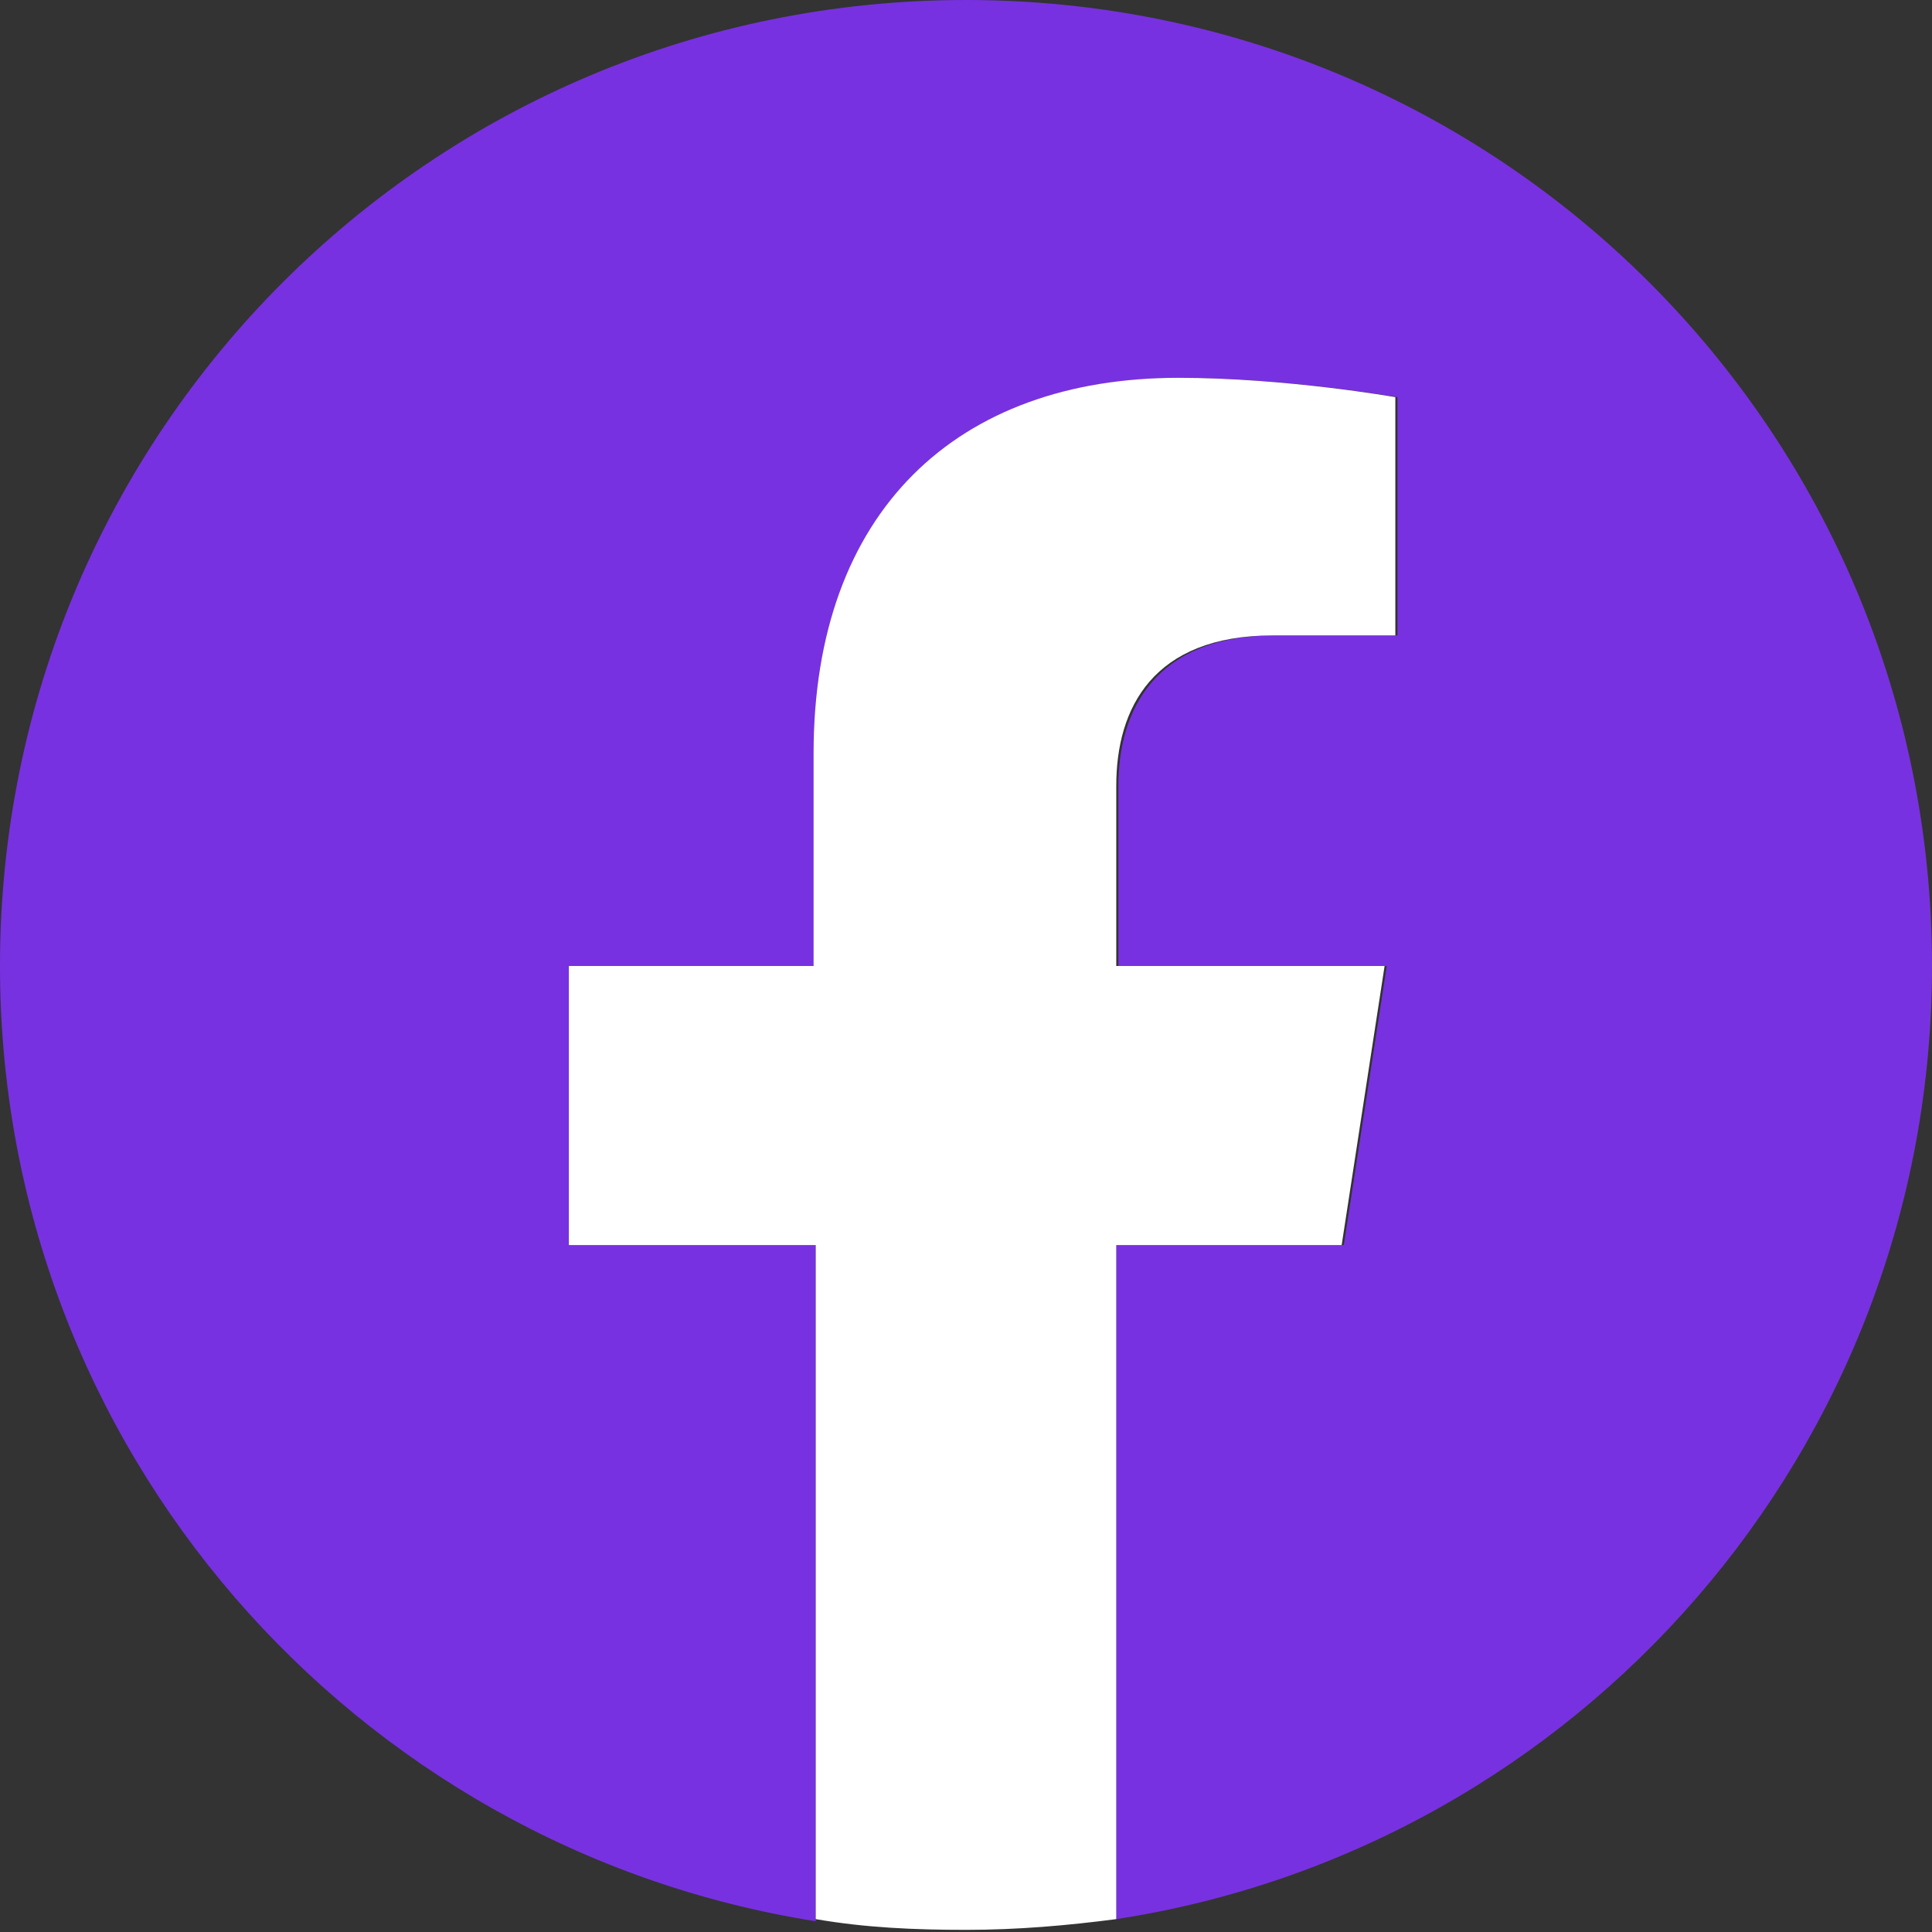
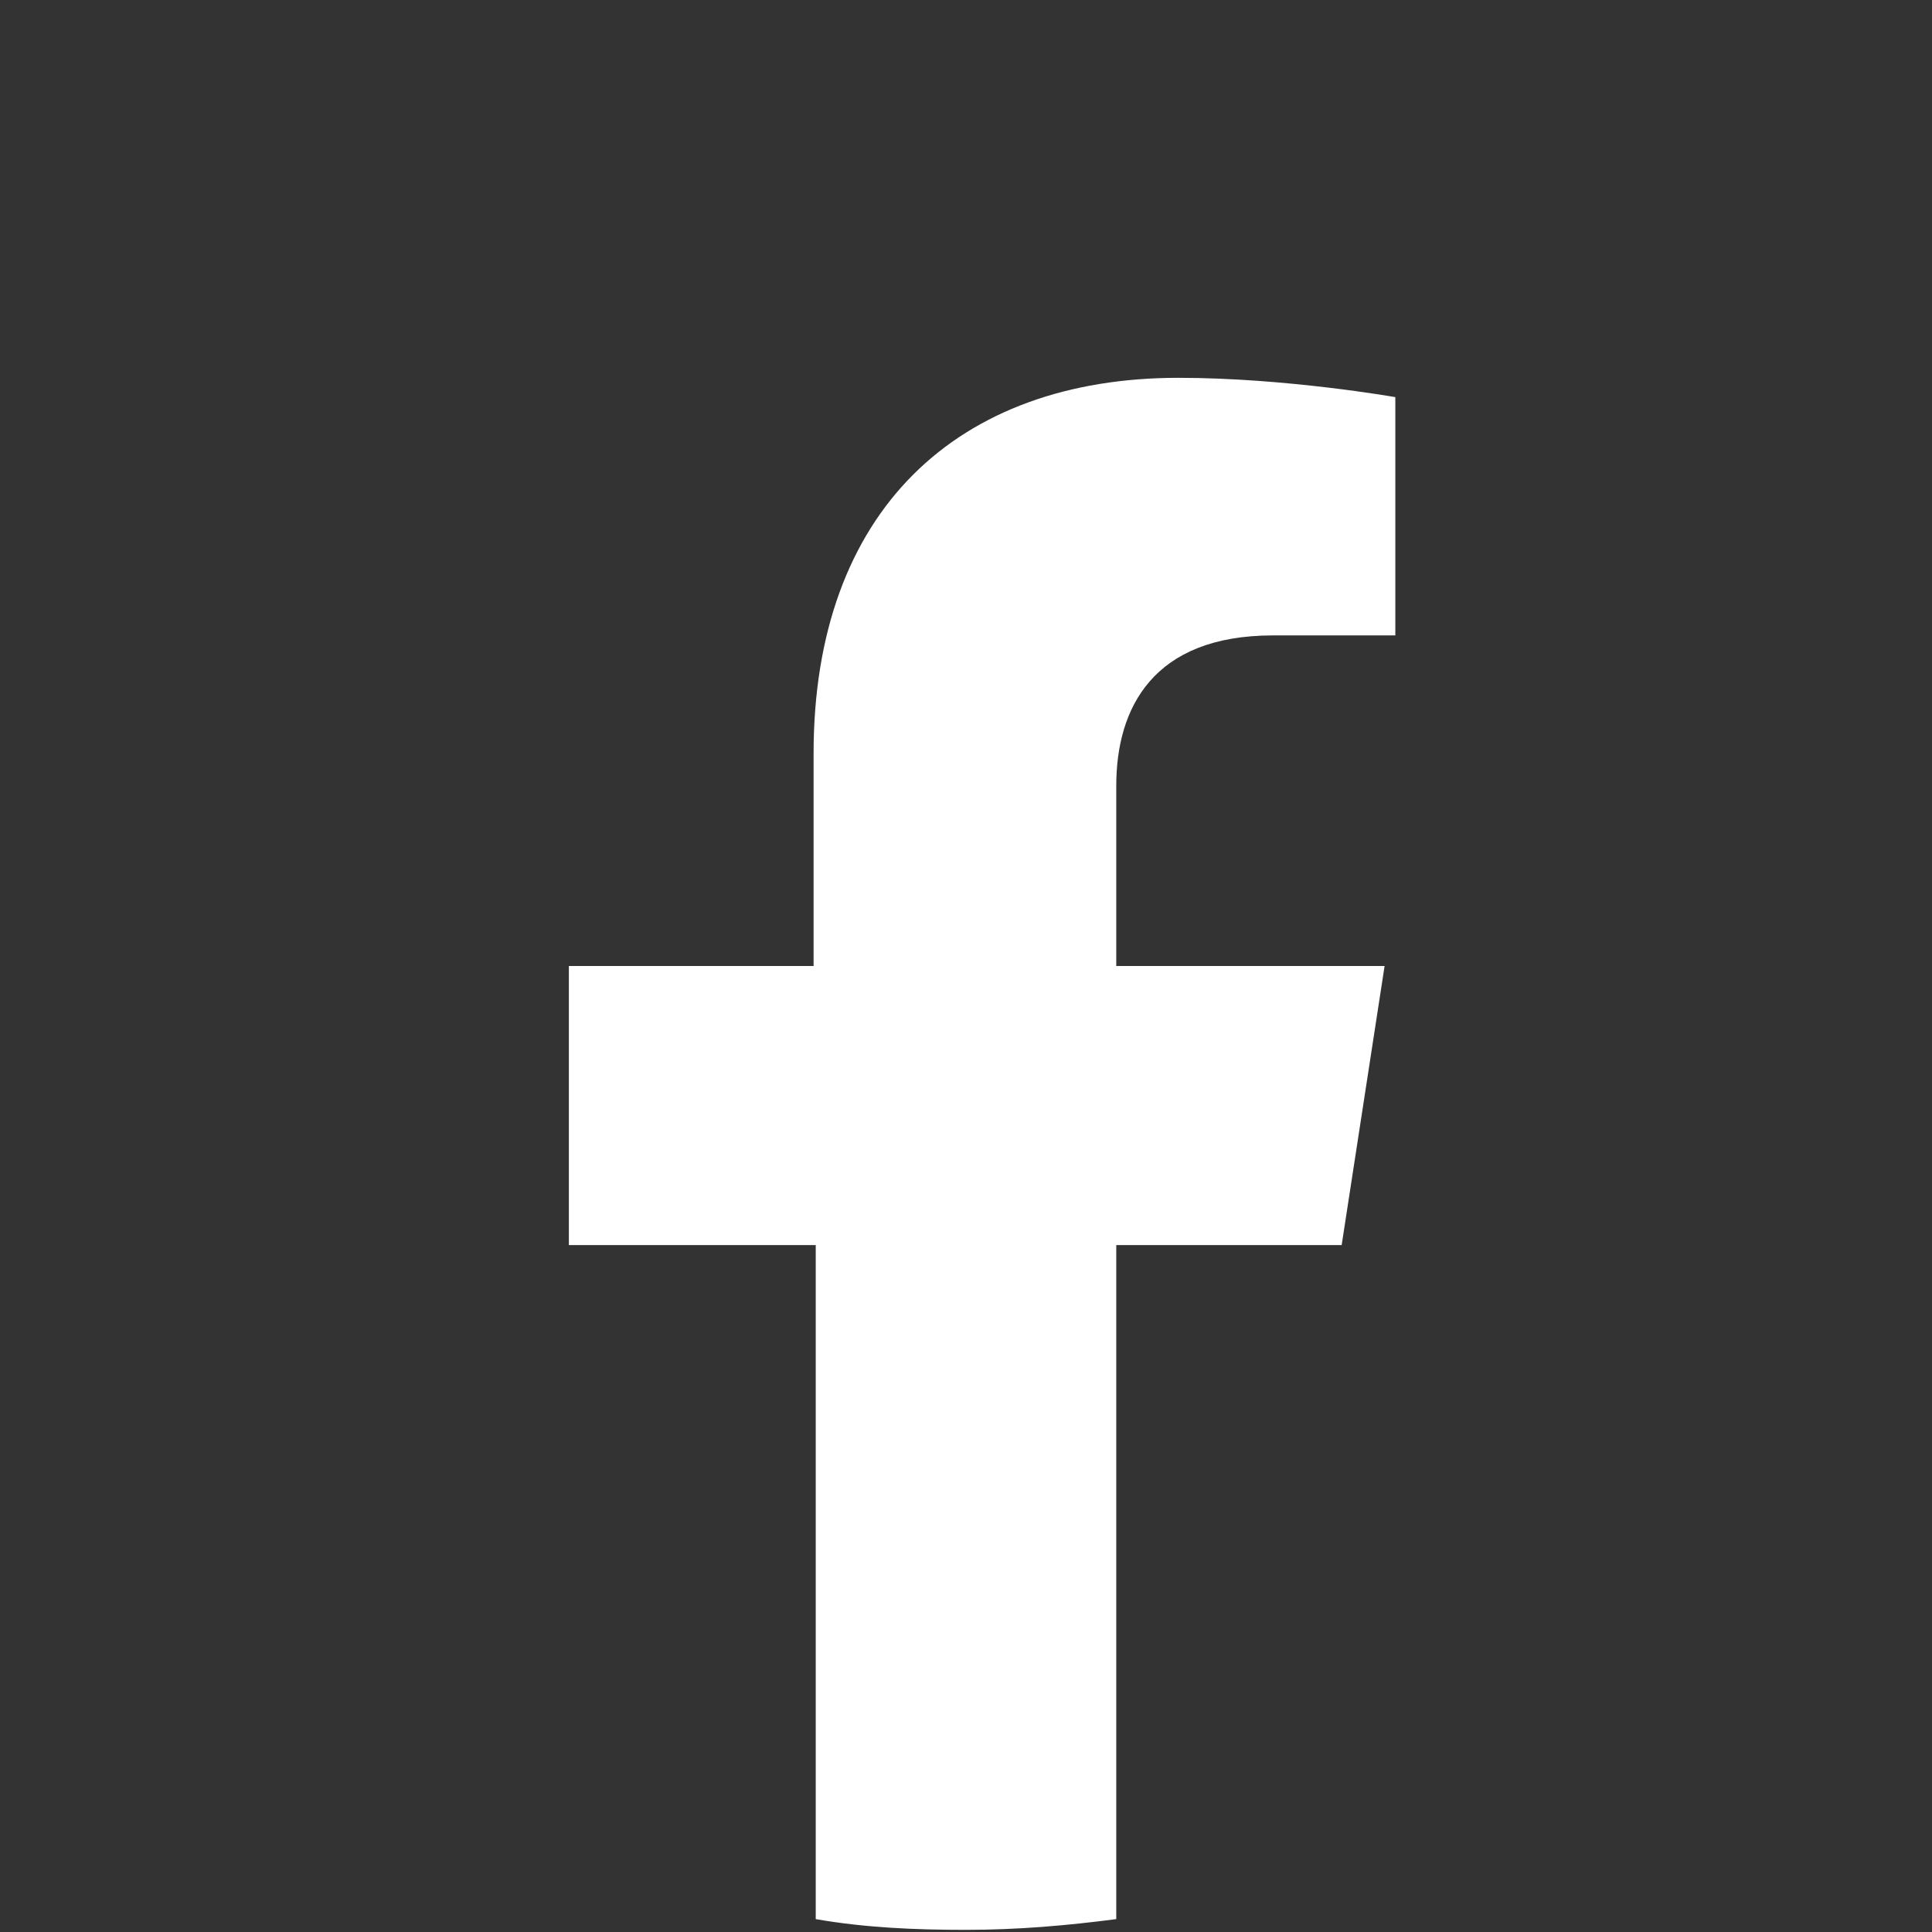
<svg xmlns="http://www.w3.org/2000/svg" id="Layer_3" x="0px" y="0px" viewBox="0 0 90 90" style="enable-background:new 0 0 90 90;" xml:space="preserve">
  <rect x="0" y="0" width="90" height="90" fill="#333333" stroke="none" />
  <style type="text/css"> .st0{fill:#7831E0;} .st1{fill:#FFFFFF;} </style>
  <g>
-     <path class="st0" d="M90,45C90,20.1,69.9,0,45,0S0,20.1,0,45c0,22.5,16.5,41.1,38,44.5V58H26.5V45H38v-9.9c0-11.3,6.7-17.5,17-17.5 c4.9,0,10.1,0.9,10.1,0.9v11.1h-5.7c-5.6,0-7.3,3.5-7.3,7V45h12.5l-2,13H52v31.4C73.5,86.1,90,67.5,90,45z" />
    <path class="st1" d="M62.5,58l2-13H52v-8.4c0-3.6,1.7-7,7.3-7H65V18.5c0,0-5.1-0.9-10.1-0.9c-10.3,0-17,6.2-17,17.5V45H26.5v13H38 v31.4c2.3,0.4,4.6,0.5,7,0.5s4.7-0.2,7-0.5V58H62.5z" />
  </g>
</svg>